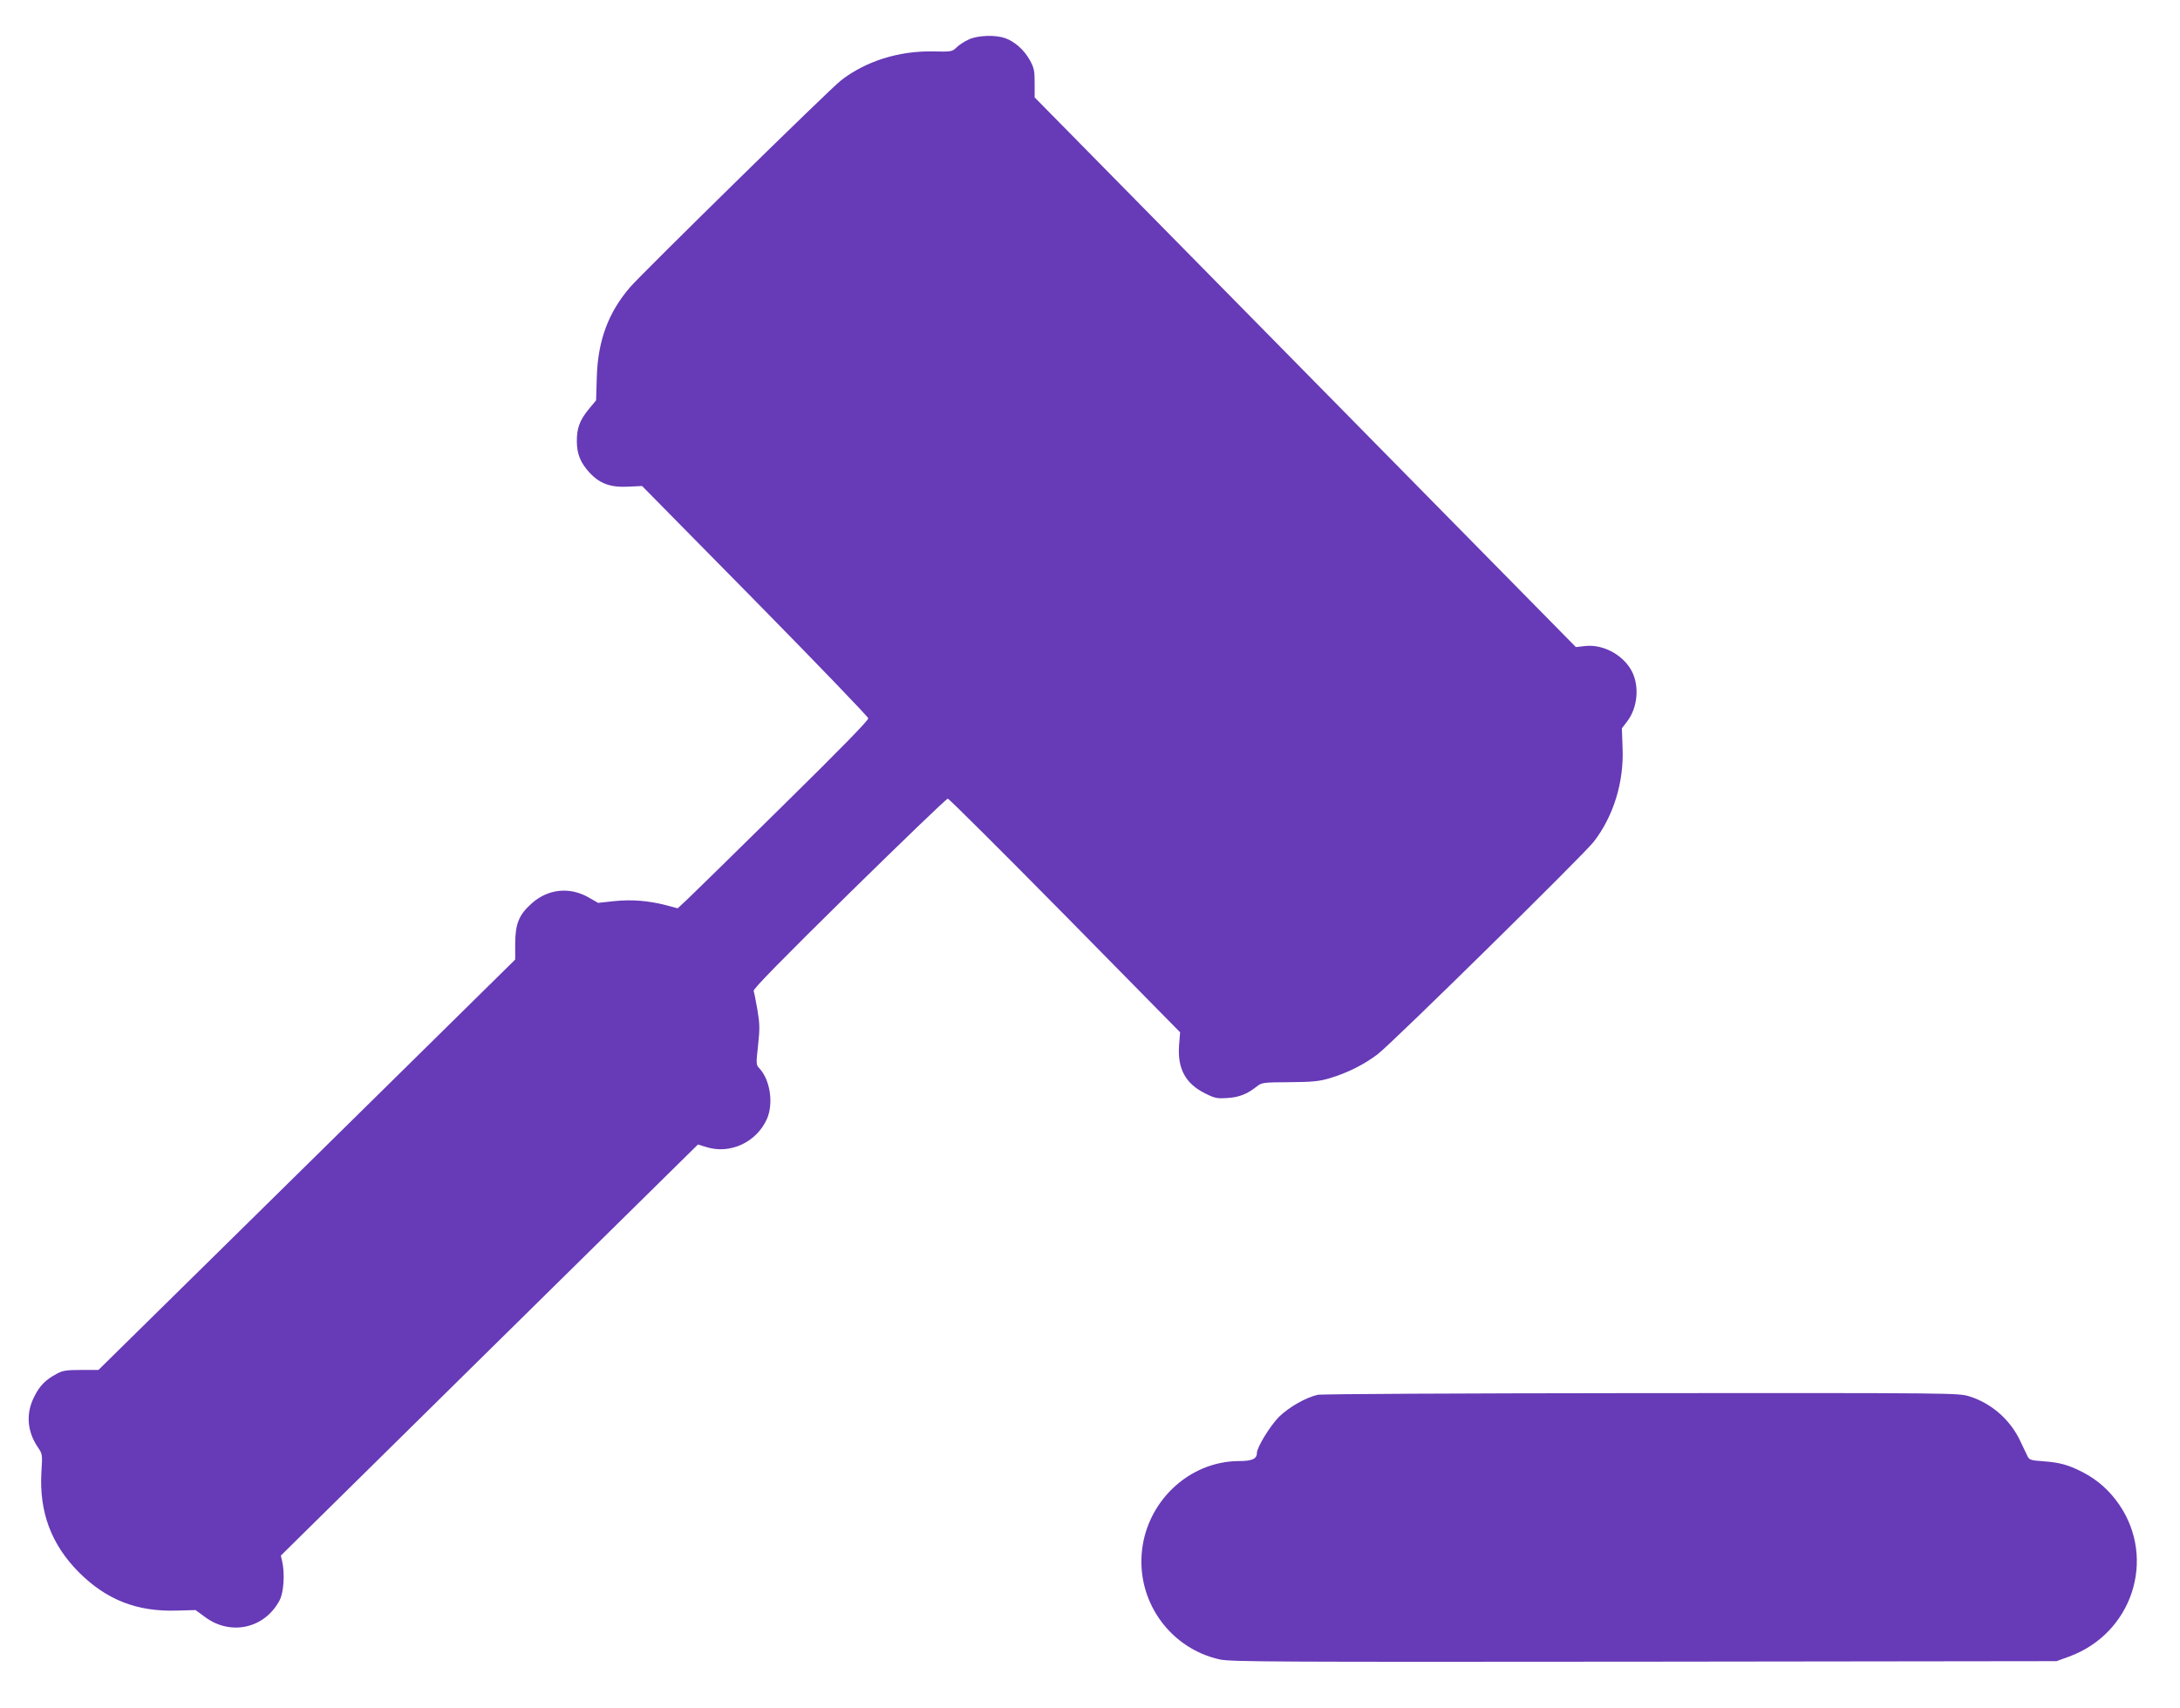
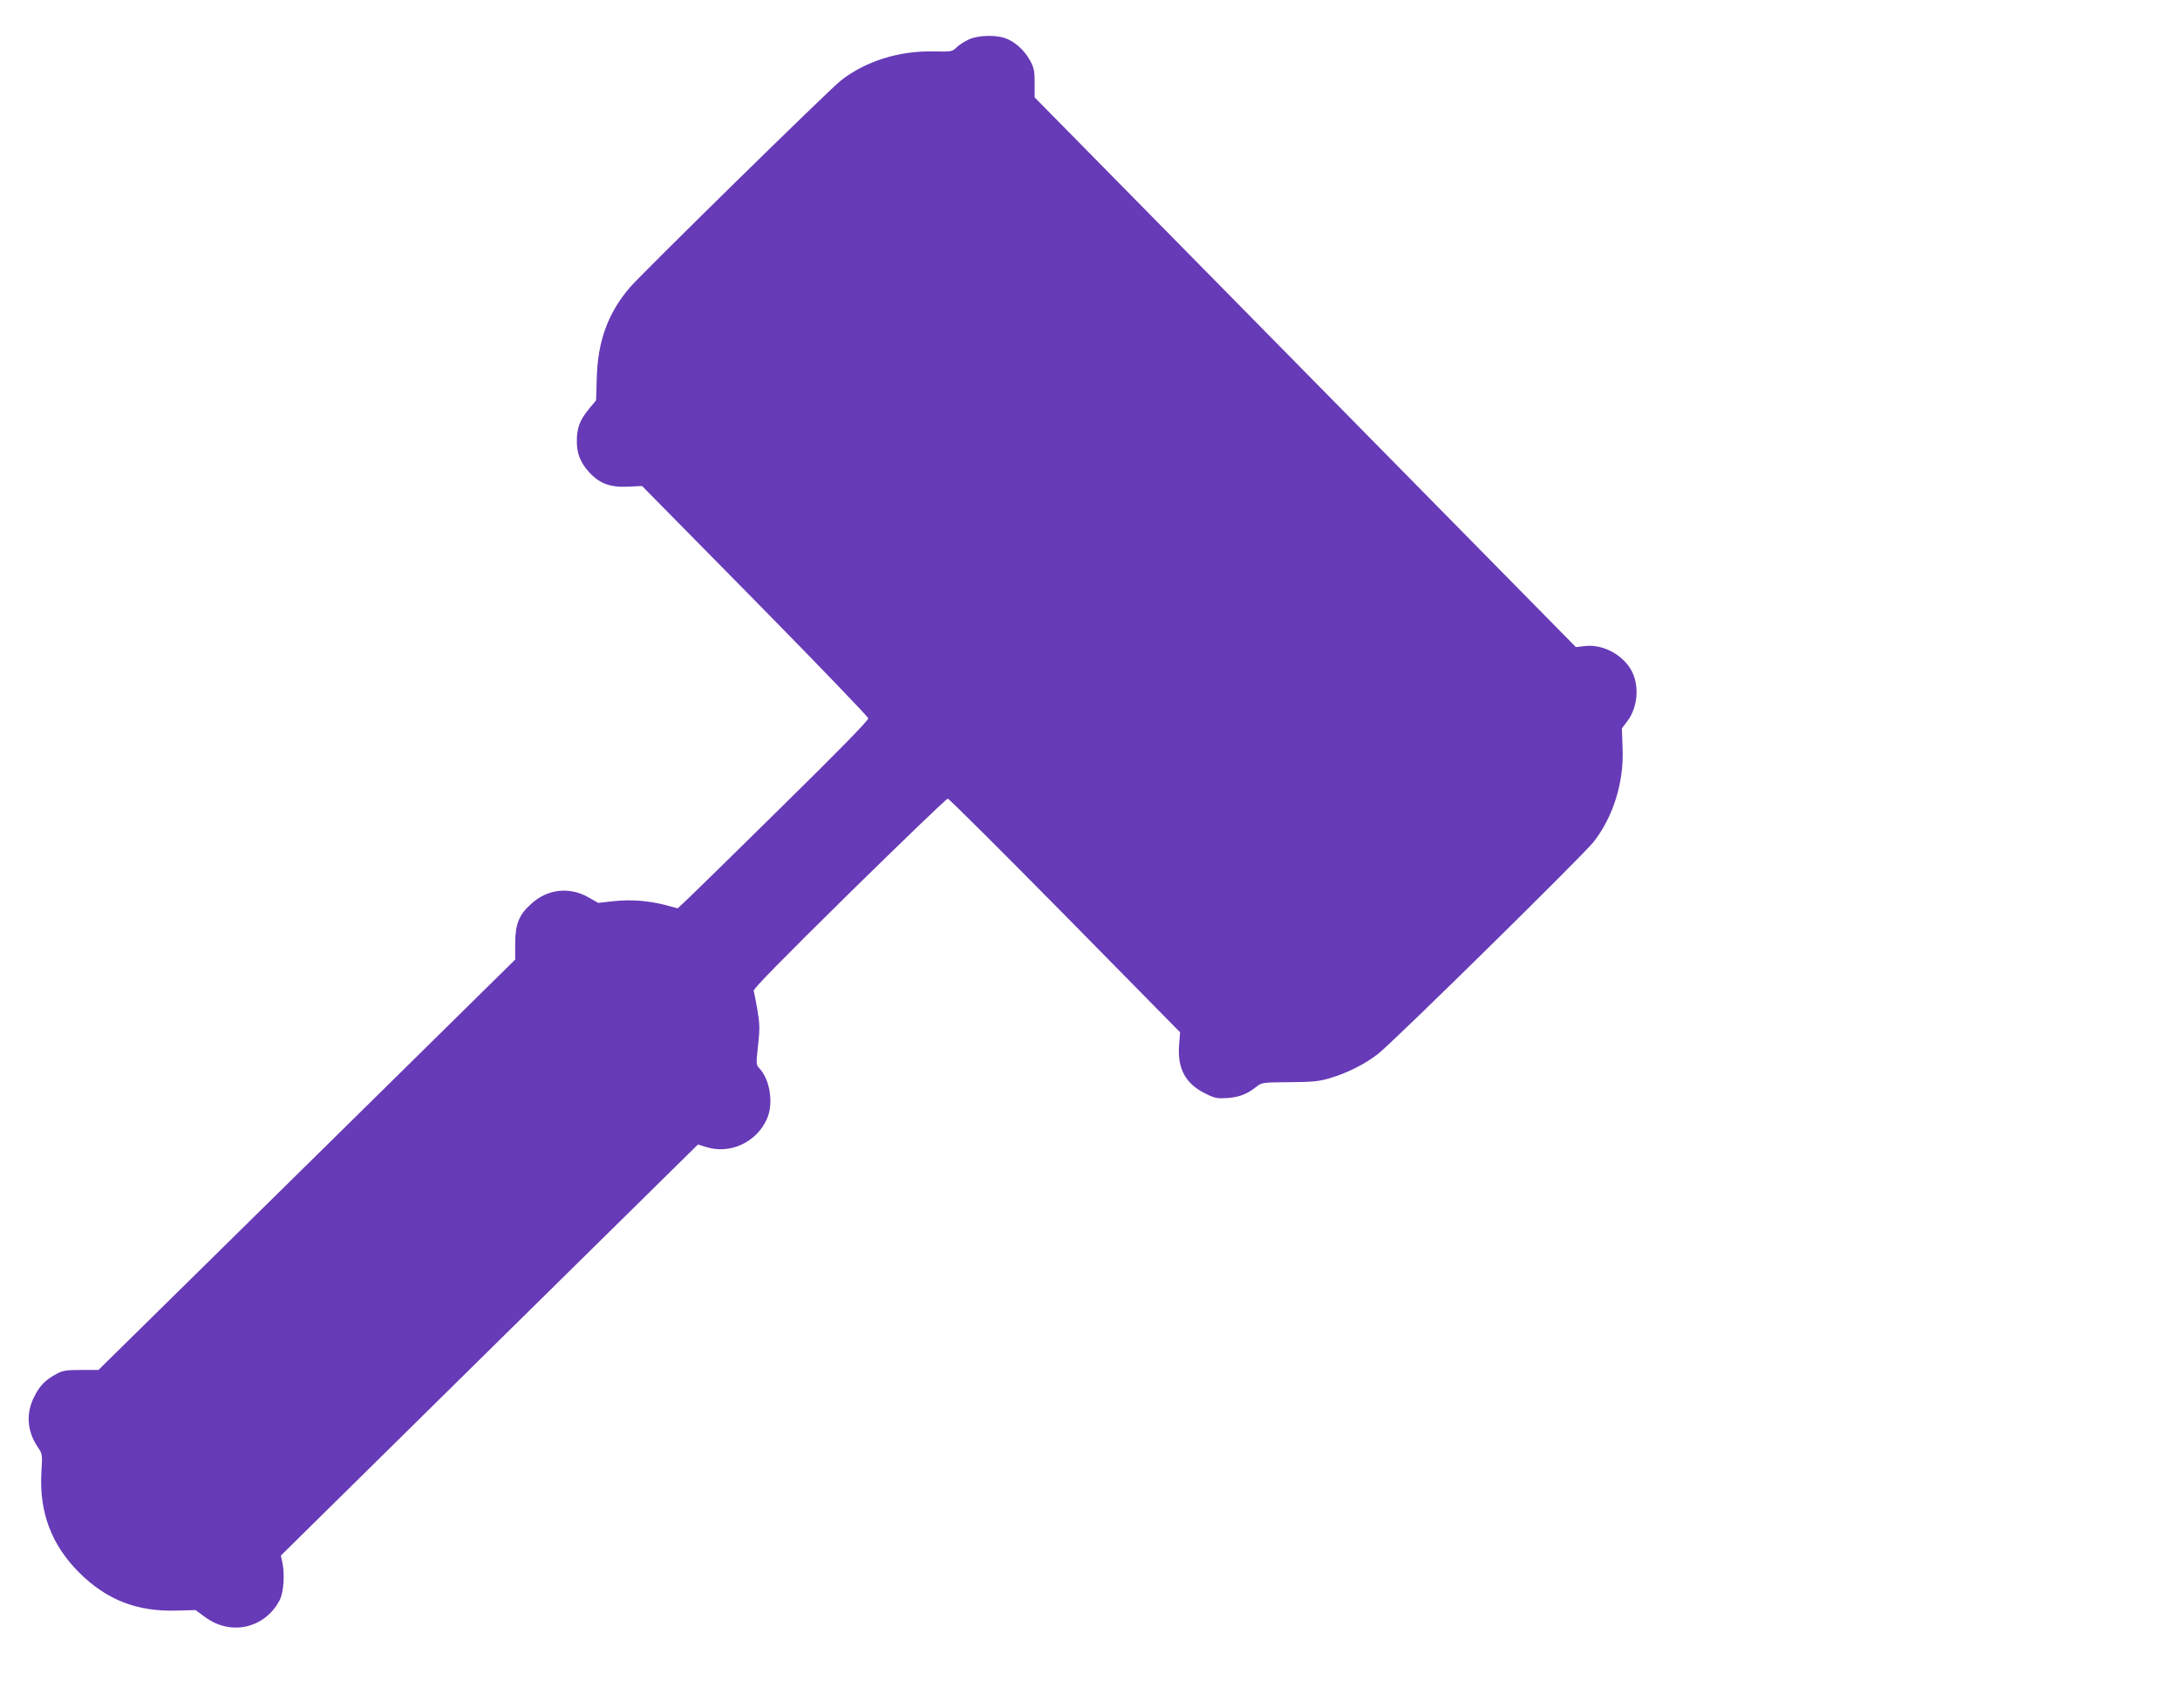
<svg xmlns="http://www.w3.org/2000/svg" version="1.0" width="1280pt" height="1003pt" viewBox="0 0 1280 1003" preserveAspectRatio="xMidYMid meet">
  <g transform="translate(0,1003) scale(0.1,-0.1)" fill="#673ab7" stroke="none">
    <path d="M5690 9799 c-25 -11 -58 -32 -73 -47 -27 -26 -30 -26 -140 -24 -200 4 -396 -58 -540 -171 -66 -51 -1166 -1131 -1237 -1213 -129 -150 -190 -315 -196 -532 l-4 -133 -44 -53 c-53 -65 -70 -112 -69 -191 1 -73 22 -123 74 -180 60 -65 123 -88 226 -83 l83 4 663 -673 c364 -370 663 -681 665 -691 2 -12 -164 -181 -500 -512 -277 -273 -529 -520 -561 -550 l-58 -54 -71 19 c-102 26 -200 34 -304 23 l-92 -10 -56 32 c-112 64 -240 50 -335 -36 -74 -66 -95 -118 -96 -234 l0 -95 -1223 -1205 -1224 -1205 -101 0 c-86 0 -108 -3 -143 -22 -67 -36 -101 -70 -133 -135 -50 -98 -42 -202 20 -295 28 -41 29 -42 22 -150 -13 -234 59 -425 222 -588 161 -160 339 -230 571 -223 l112 3 56 -41 c151 -112 351 -67 438 99 24 45 31 157 15 227 l-8 35 1224 1207 1225 1207 49 -15 c140 -44 295 28 356 165 40 90 19 230 -44 297 -20 21 -20 26 -8 135 11 99 10 127 -4 210 -9 52 -19 102 -22 110 -4 11 168 186 560 572 312 306 572 557 580 557 7 0 317 -309 689 -686 l675 -686 -6 -77 c-10 -137 38 -225 153 -282 58 -29 71 -31 132 -27 69 5 114 23 169 66 31 25 36 26 195 27 137 1 175 5 238 24 100 30 201 80 280 141 82 62 1205 1167 1267 1246 116 149 179 351 170 553 l-4 114 32 42 c60 79 72 204 27 292 -50 97 -170 162 -277 149 l-52 -6 -1589 1614 -1589 1614 0 83 c0 74 -3 90 -29 137 -33 59 -88 108 -144 128 -57 20 -159 17 -212 -7z" />
-     <path d="M7736 1839 c-71 -17 -167 -72 -225 -128 -53 -53 -131 -180 -131 -214 0 -34 -29 -47 -104 -47 -298 0 -553 -245 -573 -551 -19 -290 176 -551 459 -614 66 -14 308 -15 2493 -13 l2420 3 74 27 c369 135 513 570 295 891 -57 83 -127 146 -214 191 -83 43 -135 58 -235 65 -72 5 -80 8 -91 31 -7 14 -26 54 -43 90 -58 123 -169 220 -298 260 -64 20 -89 20 -1927 19 -1091 -1 -1877 -5 -1900 -10z" />
  </g>
</svg>